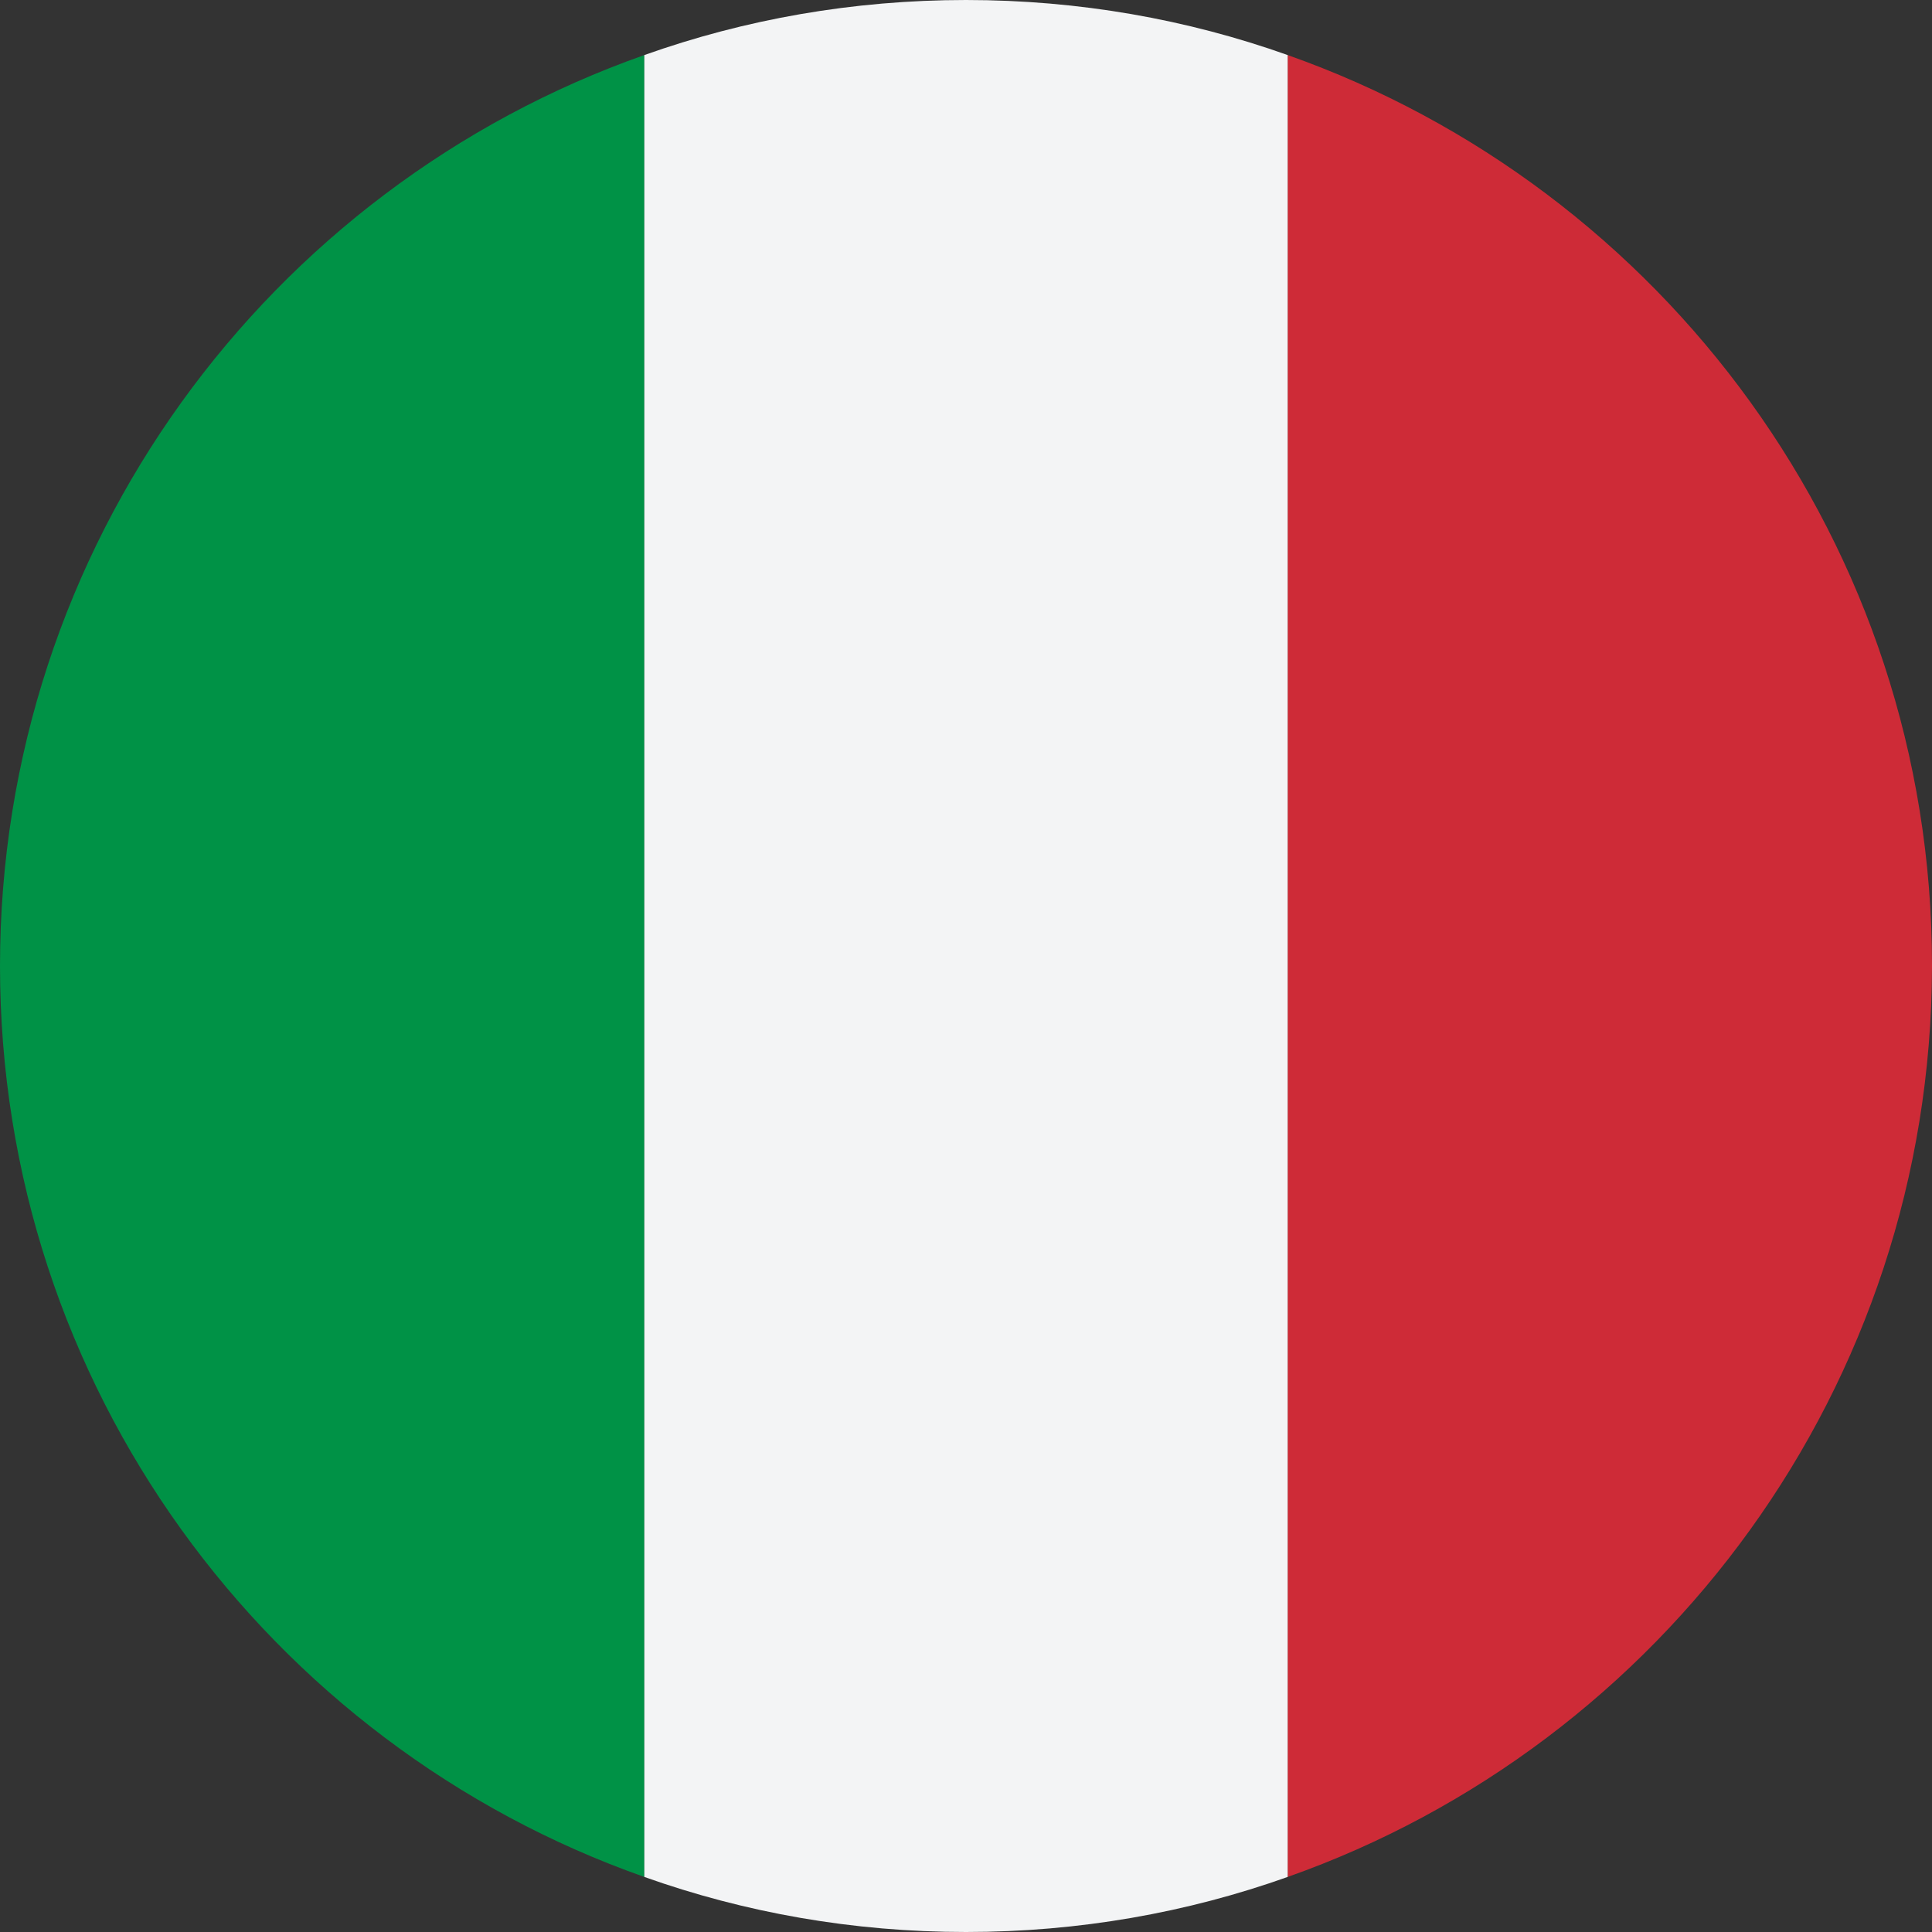
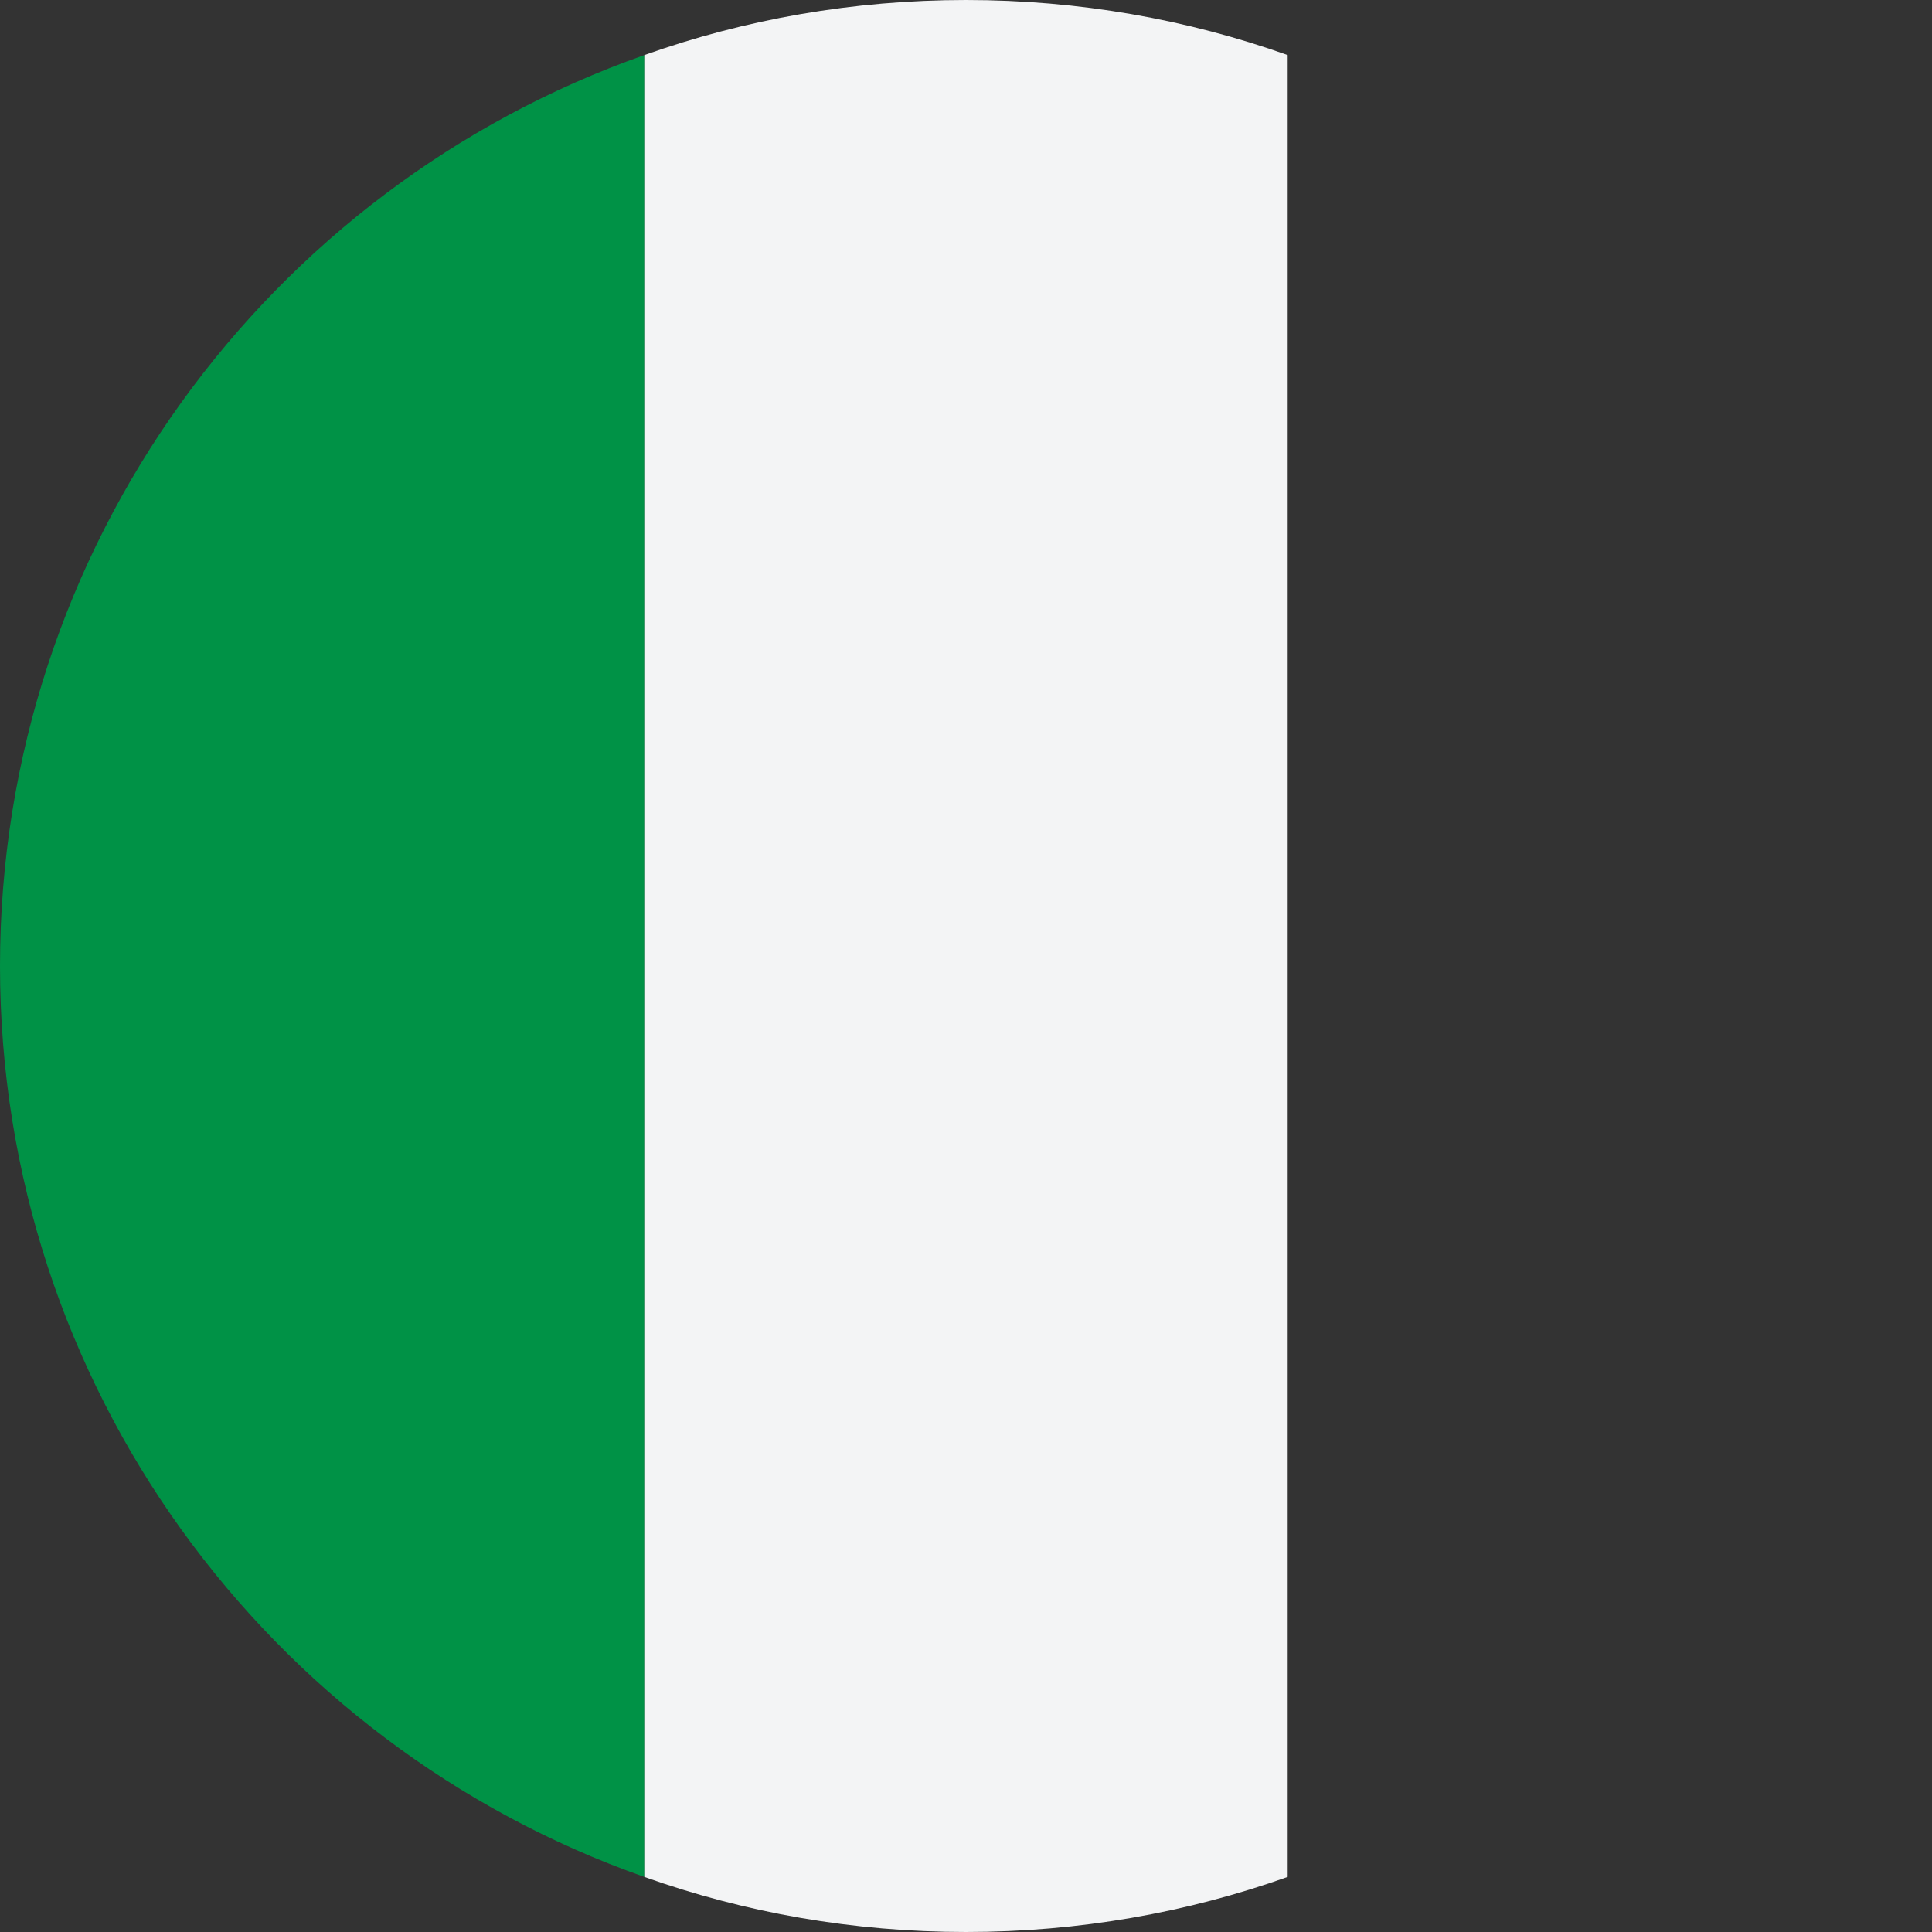
<svg xmlns="http://www.w3.org/2000/svg" id="Livello_2" data-name="Livello 2" viewBox="0 0 20 20">
  <rect x="0" y="0" width="20" height="20" fill="#333333" stroke="none" />
  <defs>
    <style>
      .cls-1 {
        fill: #009246;
      }

      .cls-1, .cls-2, .cls-3 {
        stroke-width: 0px;
      }

      .cls-2 {
        fill: #f3f4f5;
      }

      .cls-3 {
        fill: #ce2b37;
      }
    </style>
  </defs>
  <g id="Livello_1-2" data-name="Livello 1">
    <g>
-       <path class="cls-3" d="M13.33.57v18.86c3.88-1.37,6.66-5.07,6.67-9.42v-.02c0-4.35-2.79-8.05-6.67-9.42Z" />
      <path class="cls-1" d="M6.67,19.43V.57C2.78,1.94,0,5.65,0,10s2.78,8.06,6.67,9.43Z" />
      <path class="cls-2" d="M6.67,19.43c1.04.37,2.16.57,3.33.57s2.29-.2,3.33-.57V.57c-1.04-.37-2.16-.57-3.33-.57s-2.29.2-3.33.57v18.86Z" />
    </g>
  </g>
</svg>